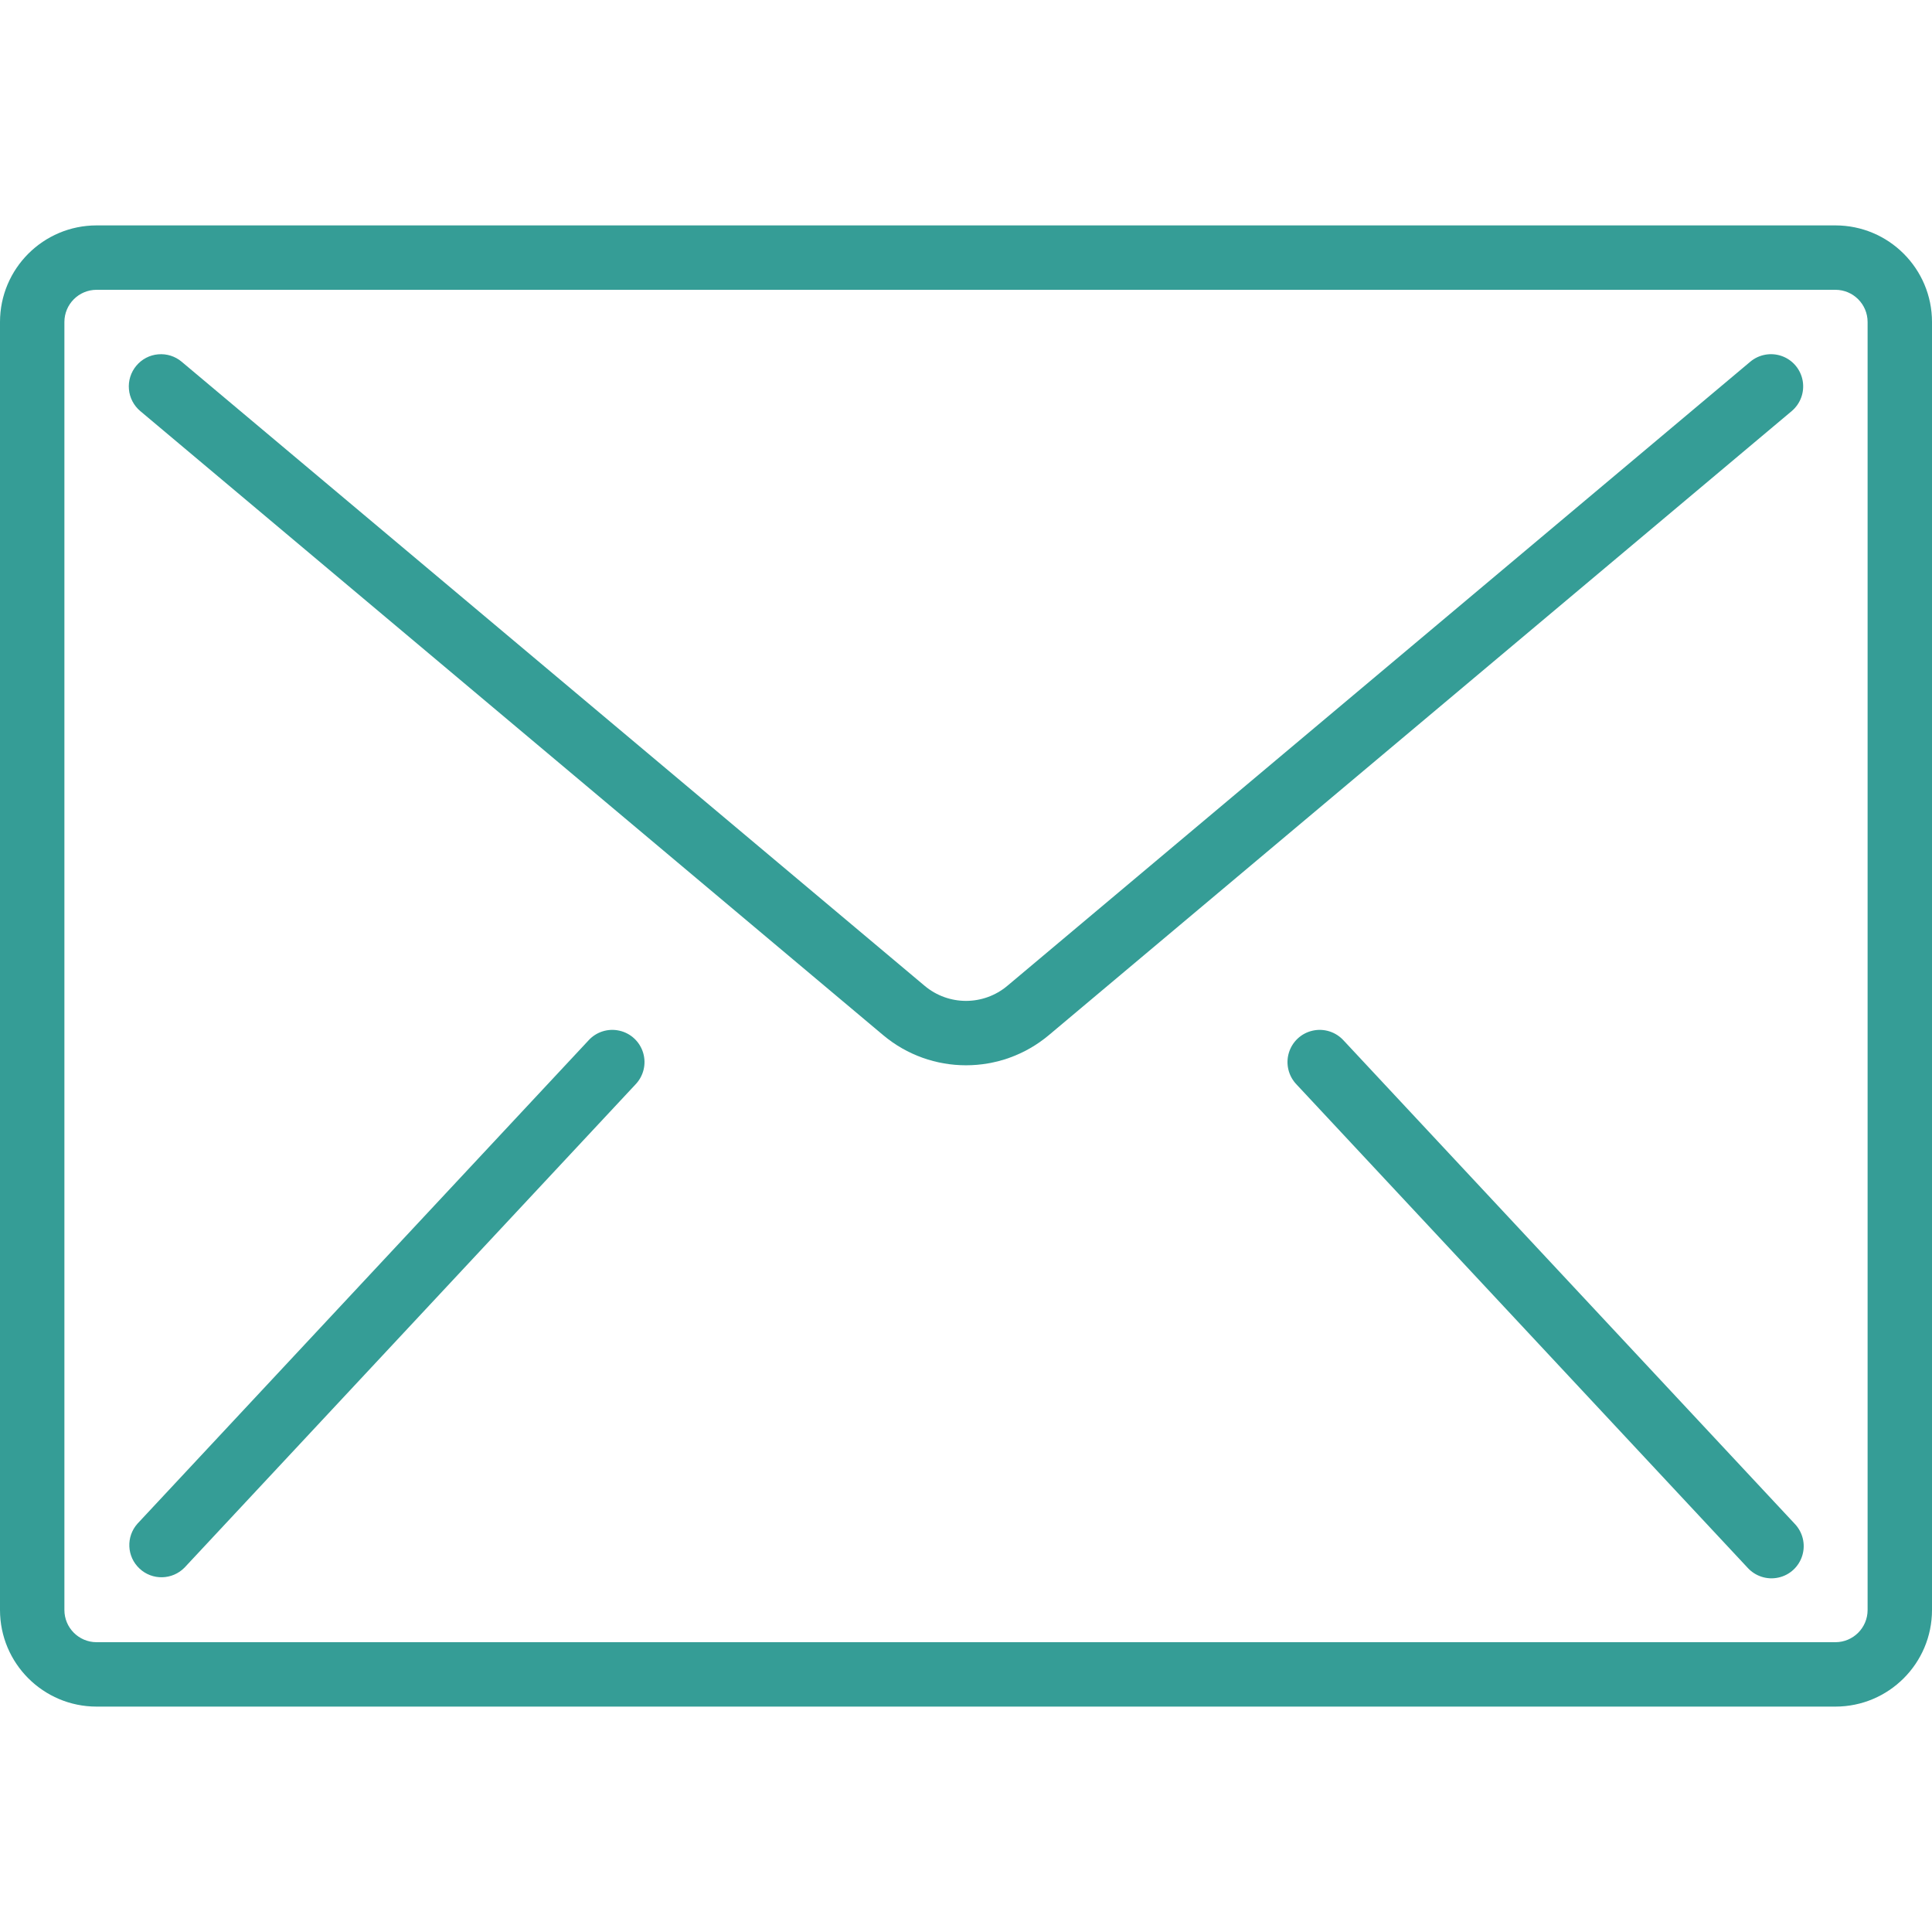
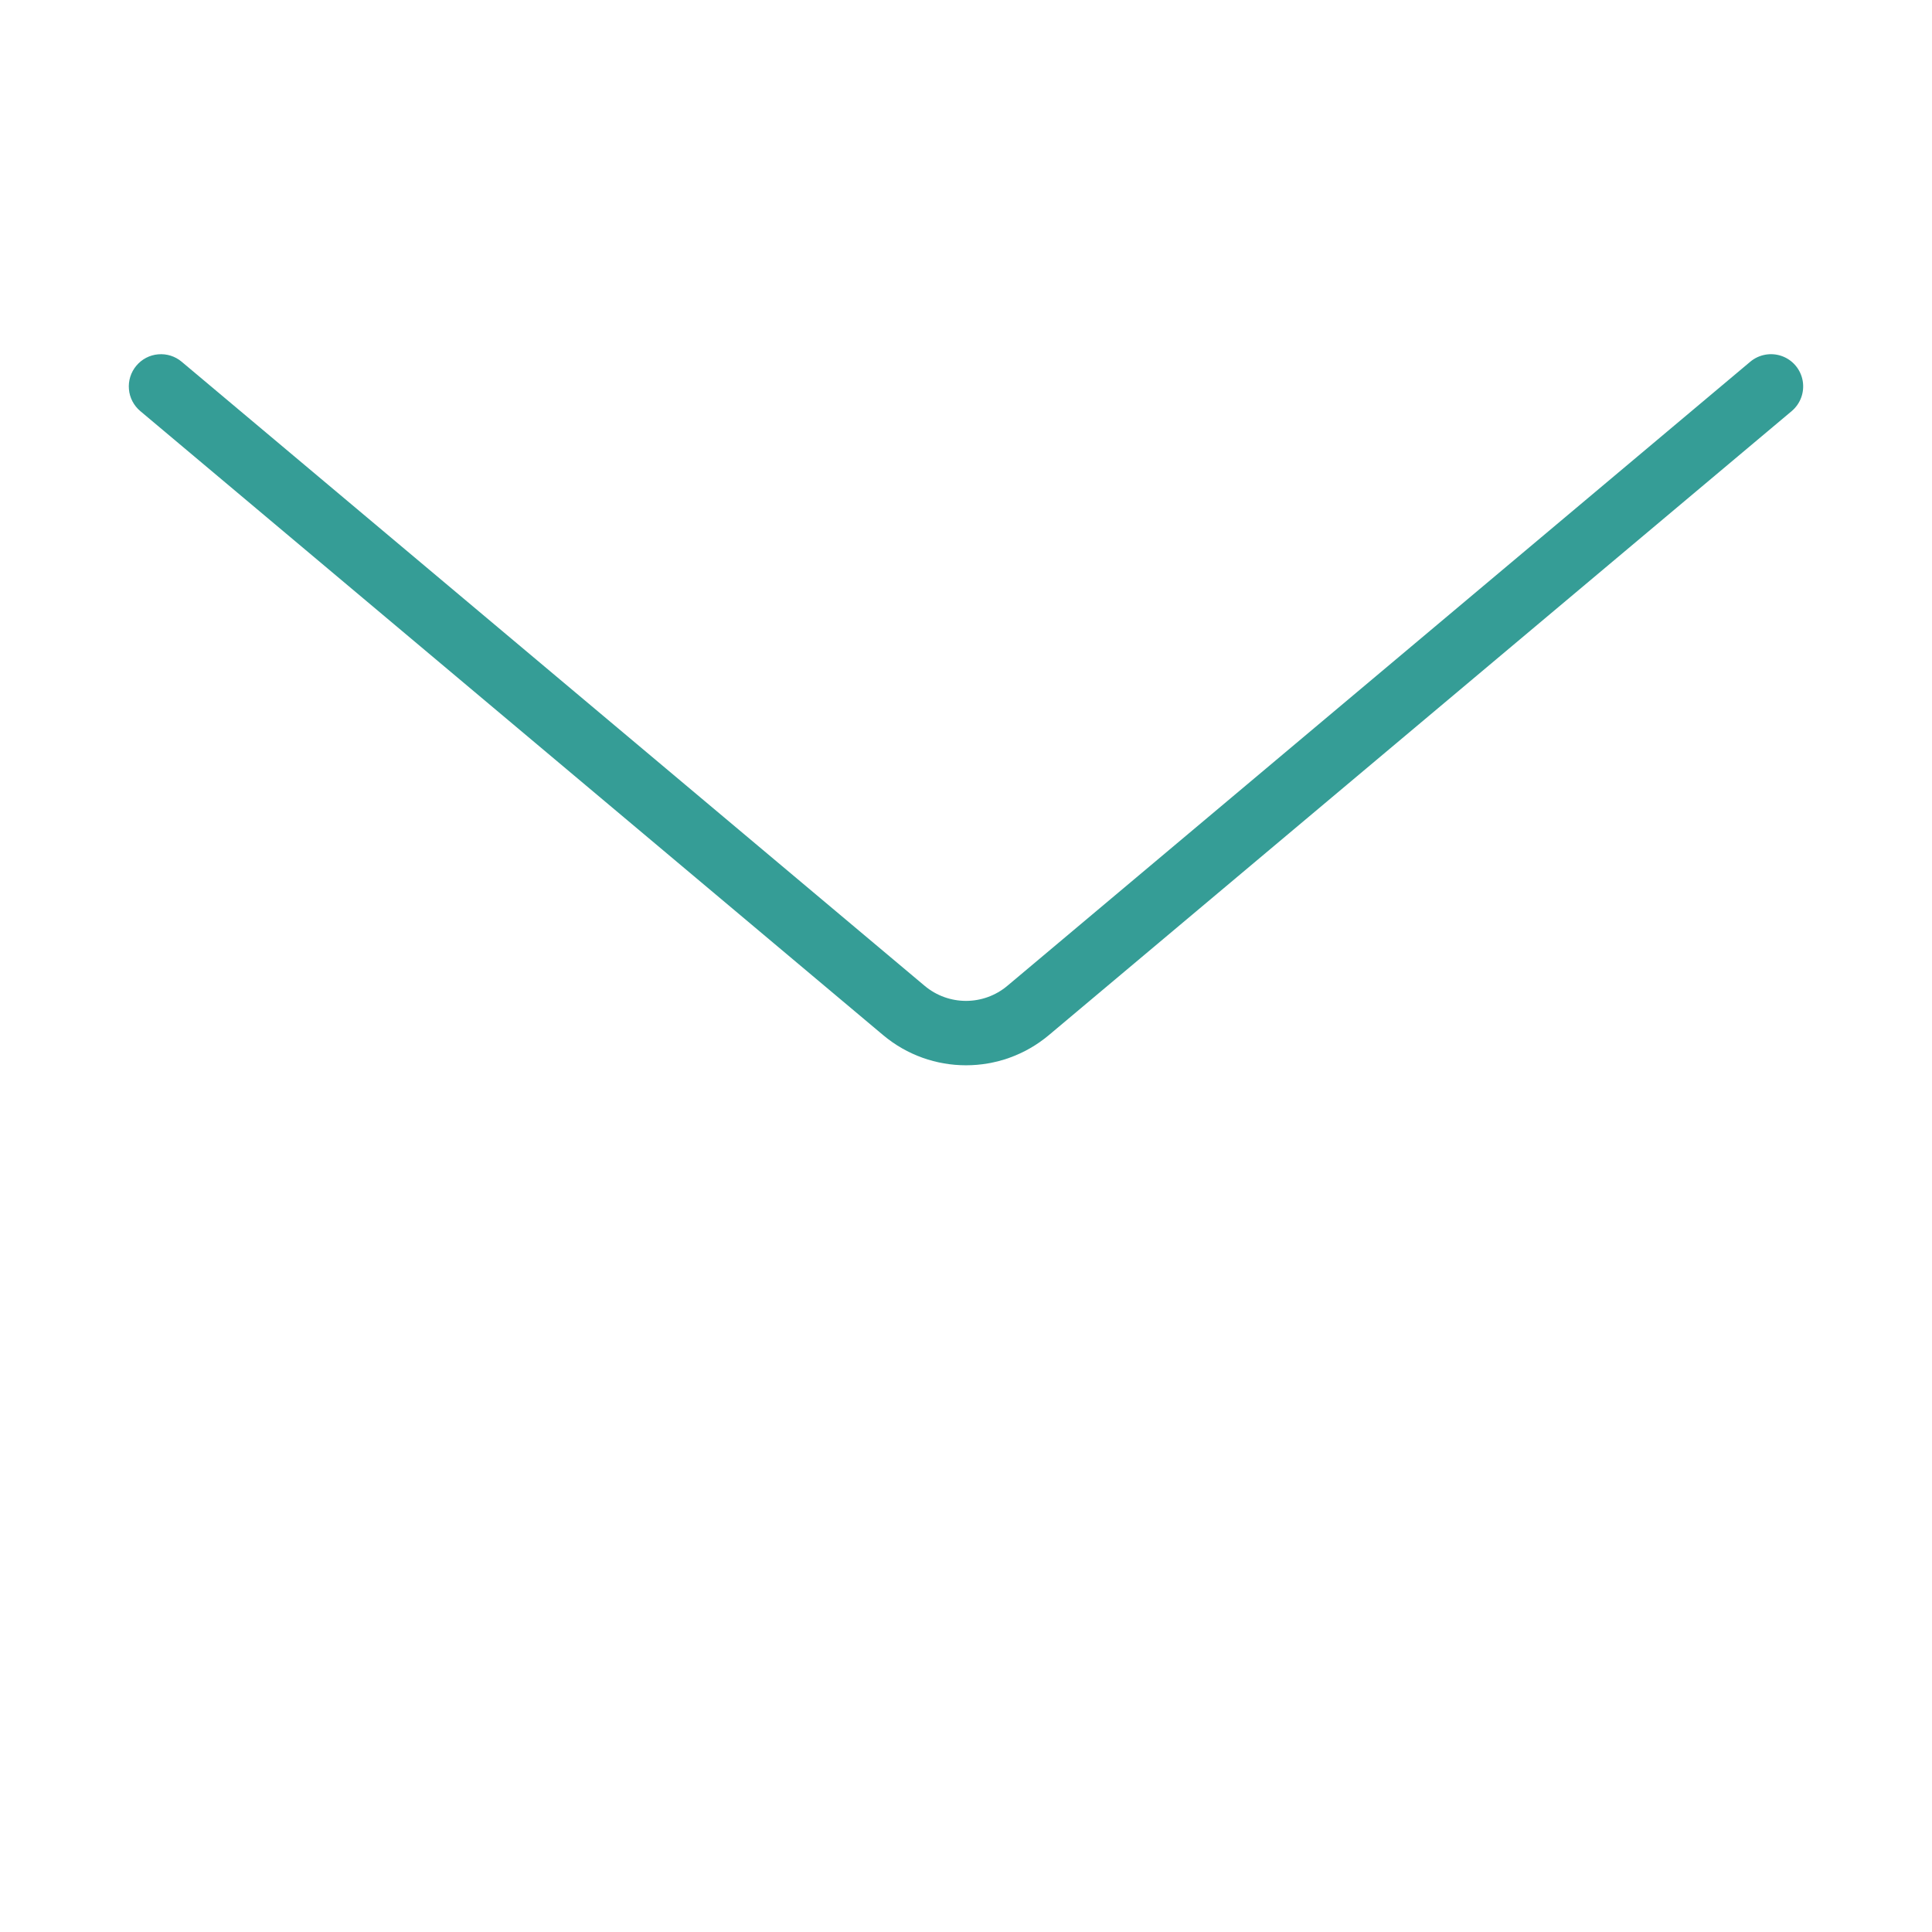
<svg xmlns="http://www.w3.org/2000/svg" width="30" height="30" viewBox="0 0 30 30" fill="none">
-   <path d="M1.5 3.5H28.5C29.328 3.5 30 4.172 30 5V25C30 25.828 29.328 26.5 28.5 26.5H1.5C0.672 26.5 0 25.828 0 25V5C0 4.172 0.672 3.5 1.5 3.5ZM1 25C1 25.276 1.224 25.5 1.5 25.5H28.5C28.776 25.5 29 25.276 29 25V5C29 4.724 28.776 4.5 28.5 4.5H1.5C1.224 4.5 1 4.724 1 5V25Z" fill="#359D96" />
  <path d="M2.456 5.502C2.589 5.49 2.72 5.532 2.821 5.617L14.357 15.307C14.729 15.62 15.271 15.62 15.643 15.307L27.178 5.617C27.315 5.502 27.503 5.469 27.671 5.53C27.839 5.591 27.961 5.737 27.992 5.913C28.023 6.089 27.958 6.268 27.822 6.383L16.287 16.073C15.543 16.698 14.457 16.698 13.713 16.073L2.178 6.383C2.077 6.298 2.013 6.176 2.002 6.044C1.99 5.912 2.032 5.78 2.117 5.679C2.202 5.577 2.324 5.513 2.456 5.502Z" fill="#359D96" />
-   <path d="M20.383 16.004C20.56 15.964 20.745 16.024 20.866 16.159L27.866 23.659C27.992 23.789 28.039 23.977 27.987 24.151C27.935 24.325 27.794 24.457 27.617 24.496C27.44 24.536 27.255 24.476 27.134 24.341L20.134 16.841C20.008 16.711 19.961 16.523 20.013 16.349C20.065 16.175 20.206 16.043 20.383 16.004Z" fill="#359D96" />
-   <path d="M9.135 16.159C9.255 16.024 9.44 15.964 9.617 16.004C9.794 16.043 9.935 16.175 9.987 16.349C10.039 16.523 9.992 16.711 9.866 16.841L2.866 24.341C2.676 24.535 2.365 24.543 2.167 24.357C1.968 24.172 1.954 23.862 2.135 23.659L9.135 16.159Z" fill="#359D96" />
</svg>